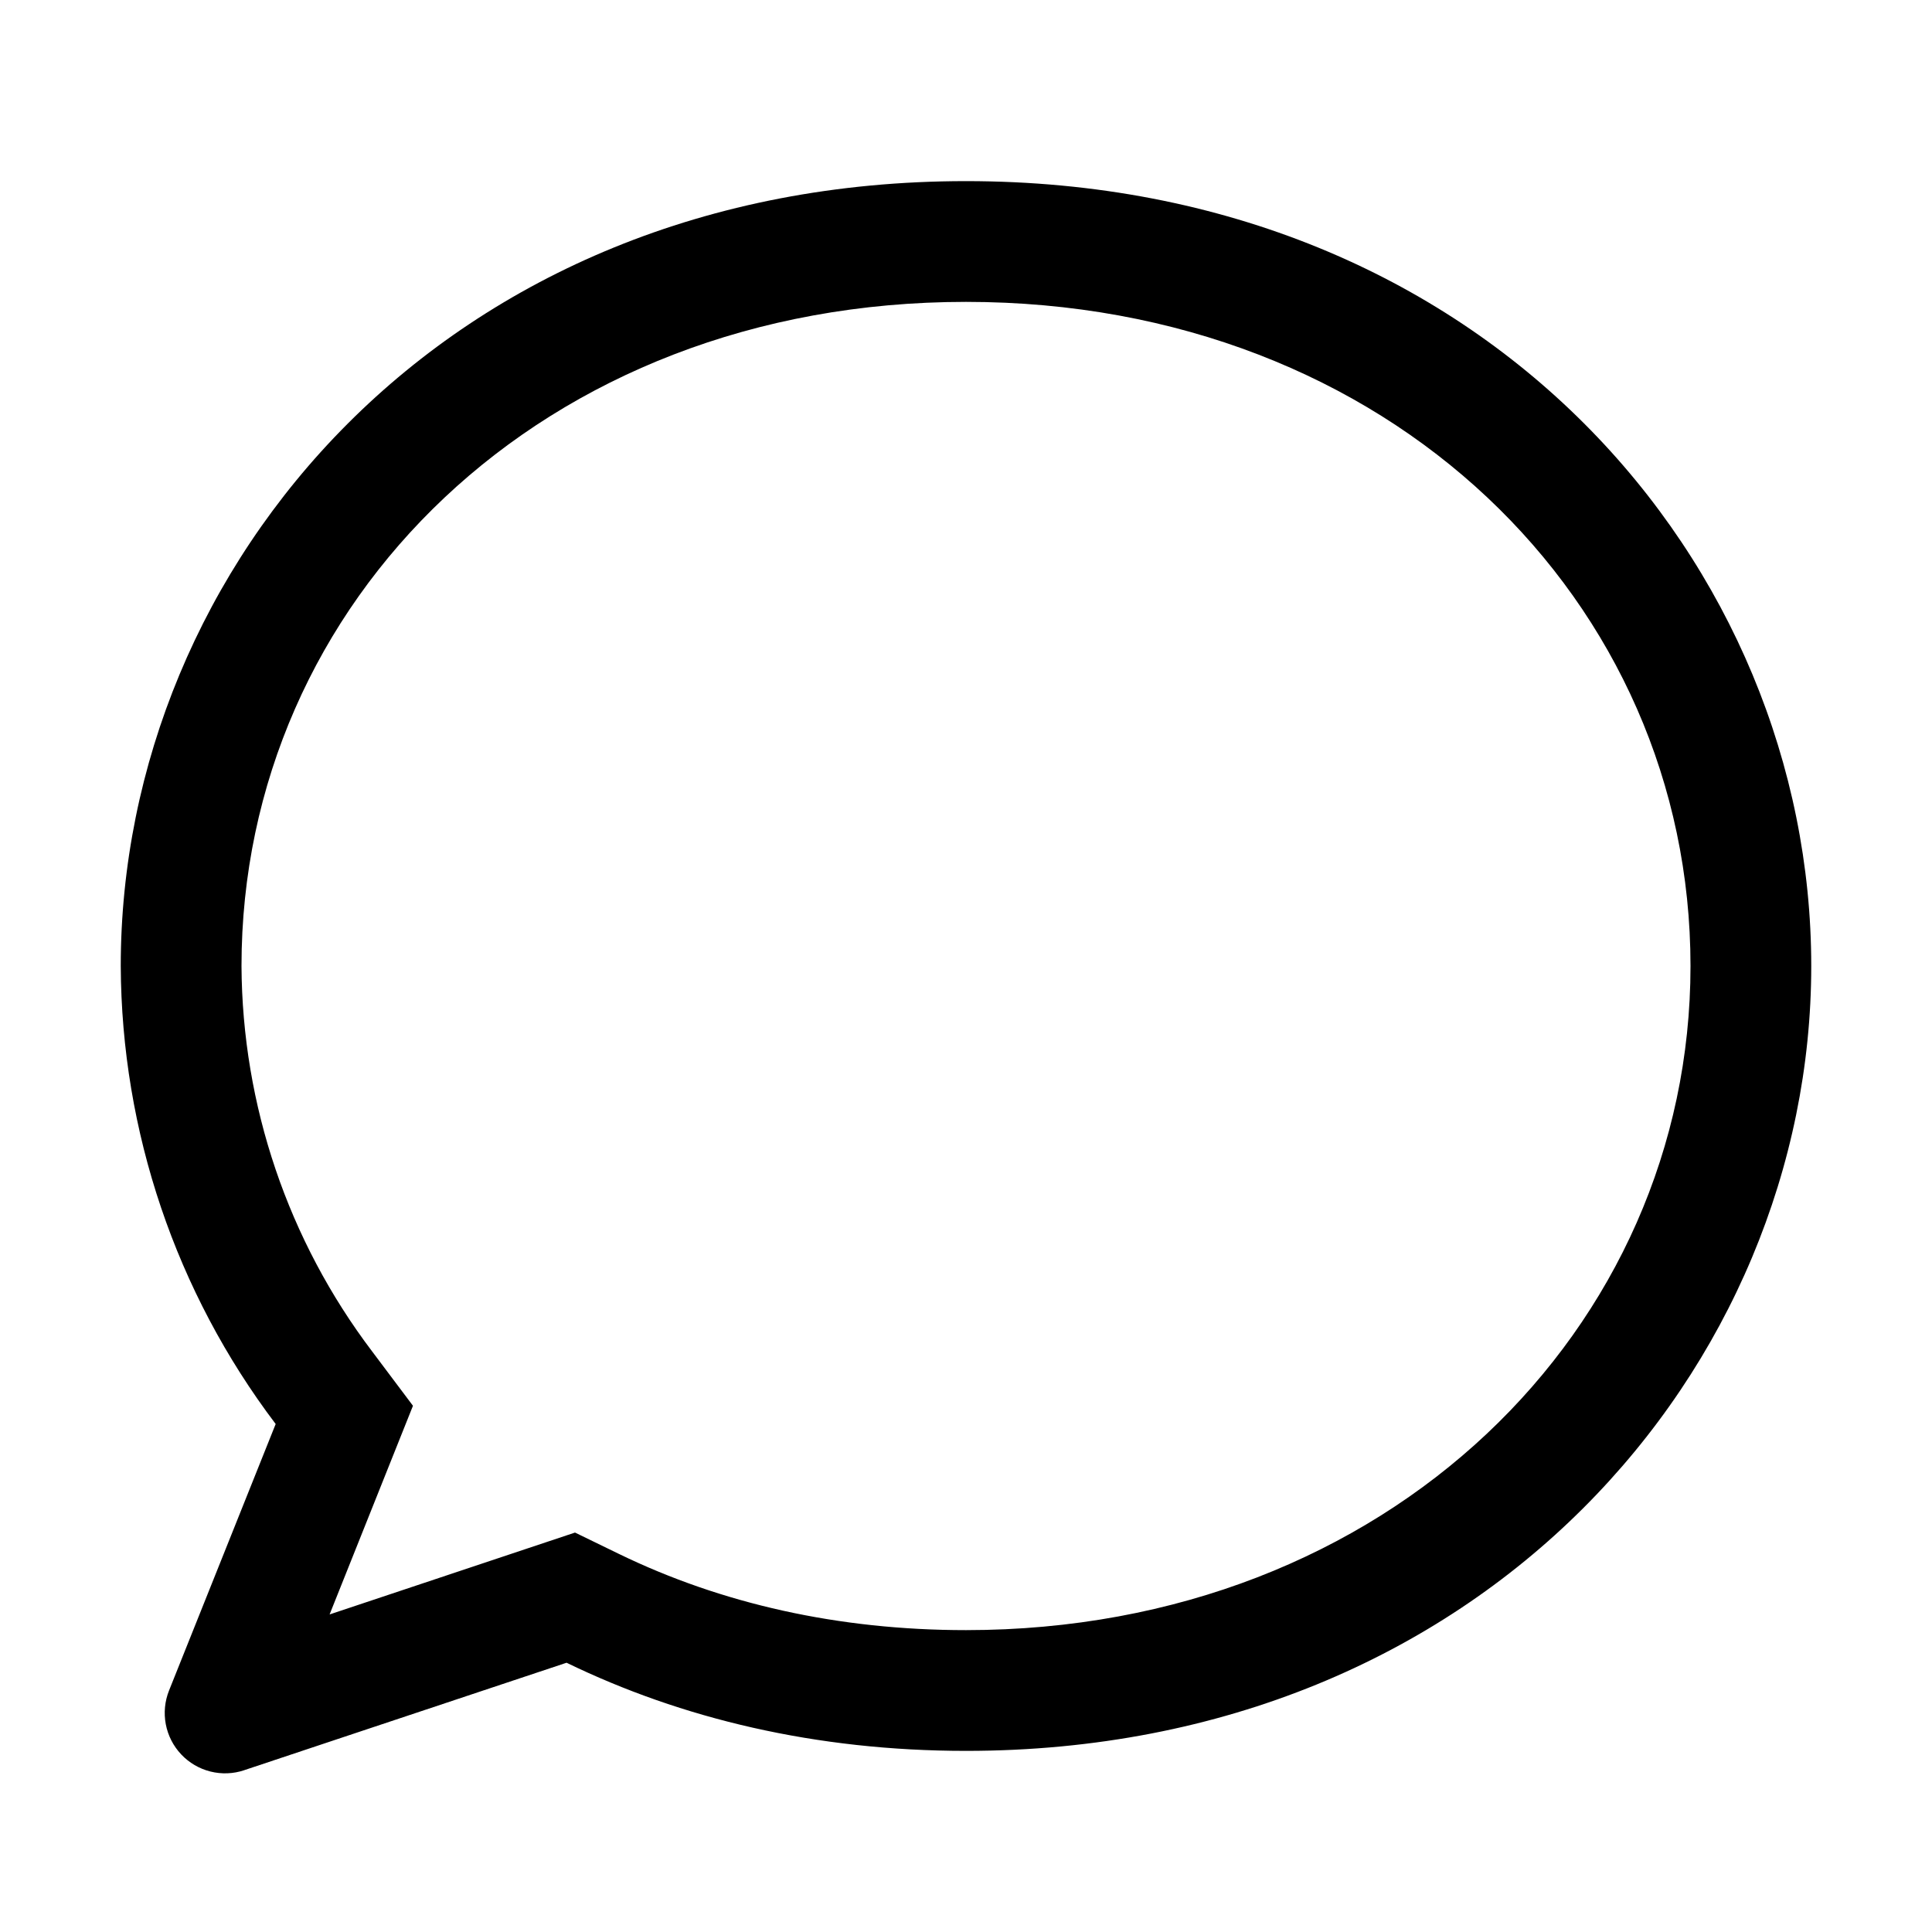
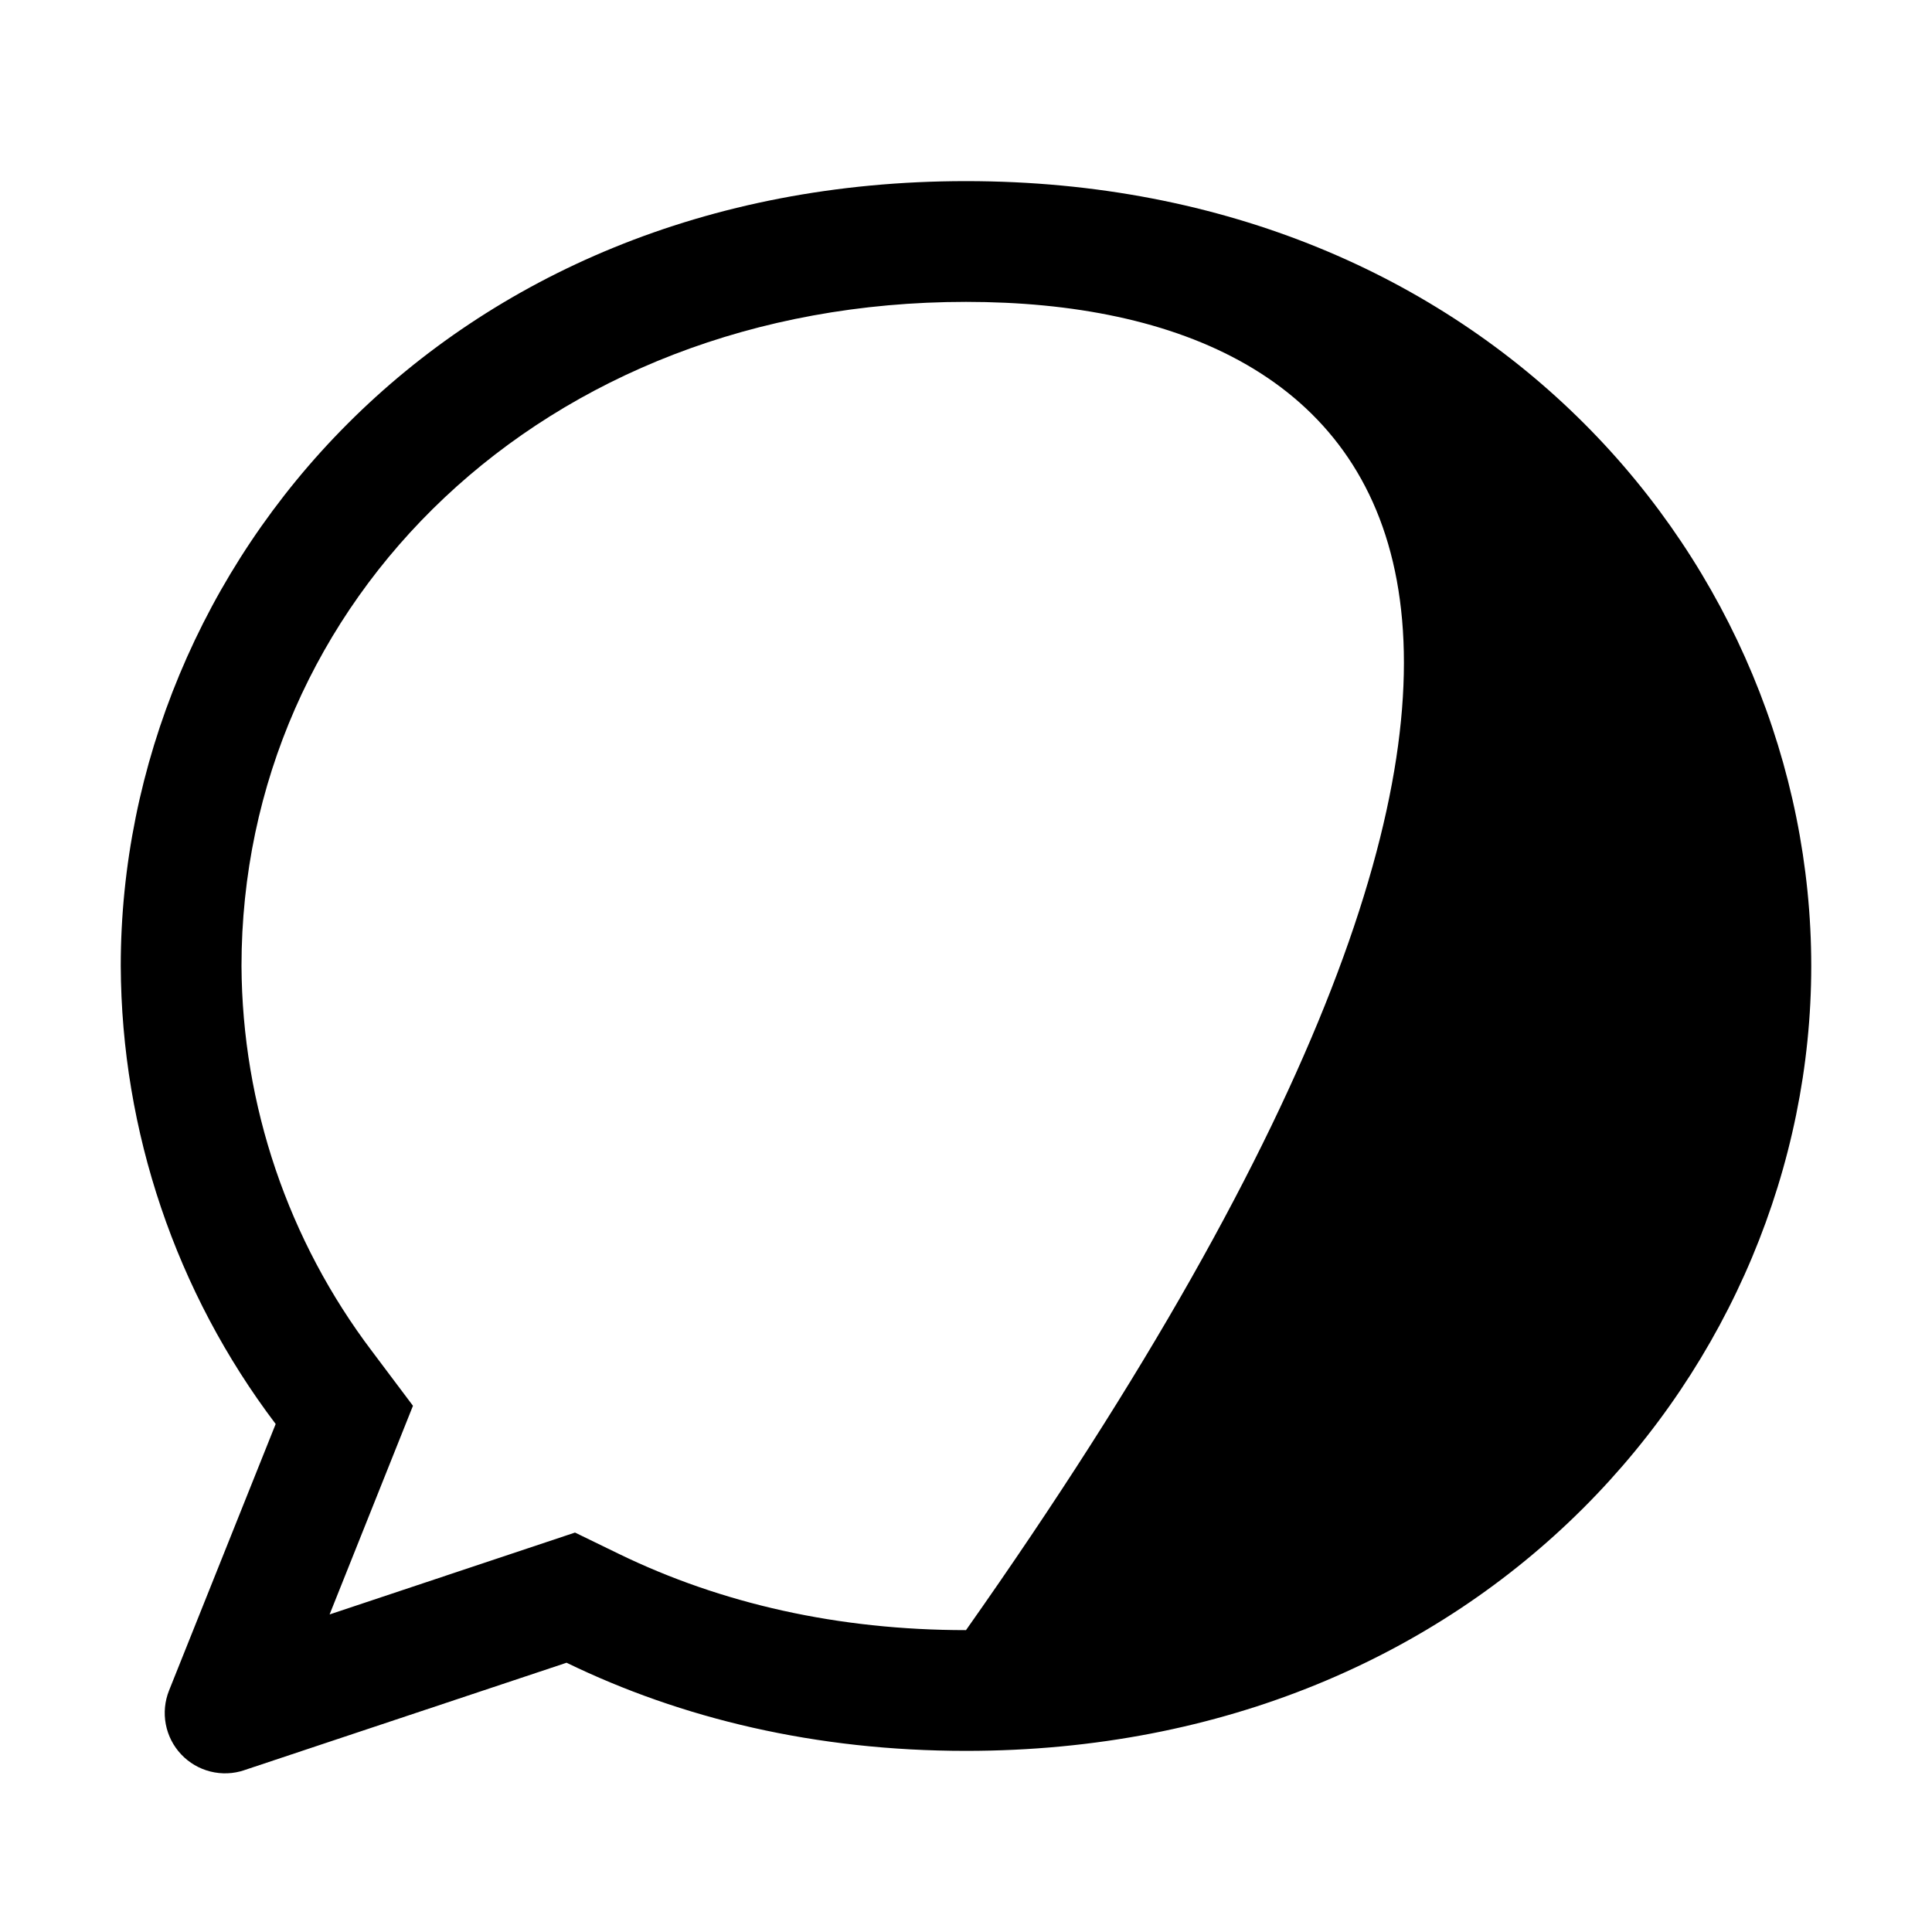
<svg xmlns="http://www.w3.org/2000/svg" width="80" height="80" viewBox="0 0 80 80" fill="none">
-   <path d="M13.65 66.85L23.81 63.46L25.64 64.35C29.875 66.405 34.715 67.5 40 67.5C57.48 67.5 70 55.01 70 40C70 24.935 57.57 12.5 40 12.5C22.43 12.5 10 24.935 10 40C10.03 45.765 11.928 51.365 15.41 55.96L17.1 58.21L13.65 66.845V66.85ZM10.115 73.3C9.663 73.452 9.176 73.471 8.713 73.355C8.25 73.239 7.83 72.993 7.503 72.646C7.175 72.299 6.954 71.865 6.865 71.396C6.776 70.927 6.823 70.443 7 70L11.415 58.965C7.281 53.504 5.03 46.849 5 40C5 23.43 18.41 7.5 40 7.5C61.59 7.5 75 23.43 75 40C75 56.57 61.45 72.5 40 72.5C33.775 72.5 28.215 71.16 23.46 68.85L10.11 73.3H10.115Z" fill="black" />
+   <path d="M13.65 66.85L23.81 63.46L25.64 64.35C29.875 66.405 34.715 67.5 40 67.5C70 24.935 57.57 12.5 40 12.5C22.43 12.5 10 24.935 10 40C10.03 45.765 11.928 51.365 15.41 55.96L17.1 58.21L13.65 66.845V66.85ZM10.115 73.3C9.663 73.452 9.176 73.471 8.713 73.355C8.25 73.239 7.83 72.993 7.503 72.646C7.175 72.299 6.954 71.865 6.865 71.396C6.776 70.927 6.823 70.443 7 70L11.415 58.965C7.281 53.504 5.03 46.849 5 40C5 23.43 18.41 7.5 40 7.5C61.59 7.5 75 23.43 75 40C75 56.57 61.45 72.5 40 72.5C33.775 72.5 28.215 71.16 23.46 68.85L10.11 73.3H10.115Z" fill="black" />
</svg>